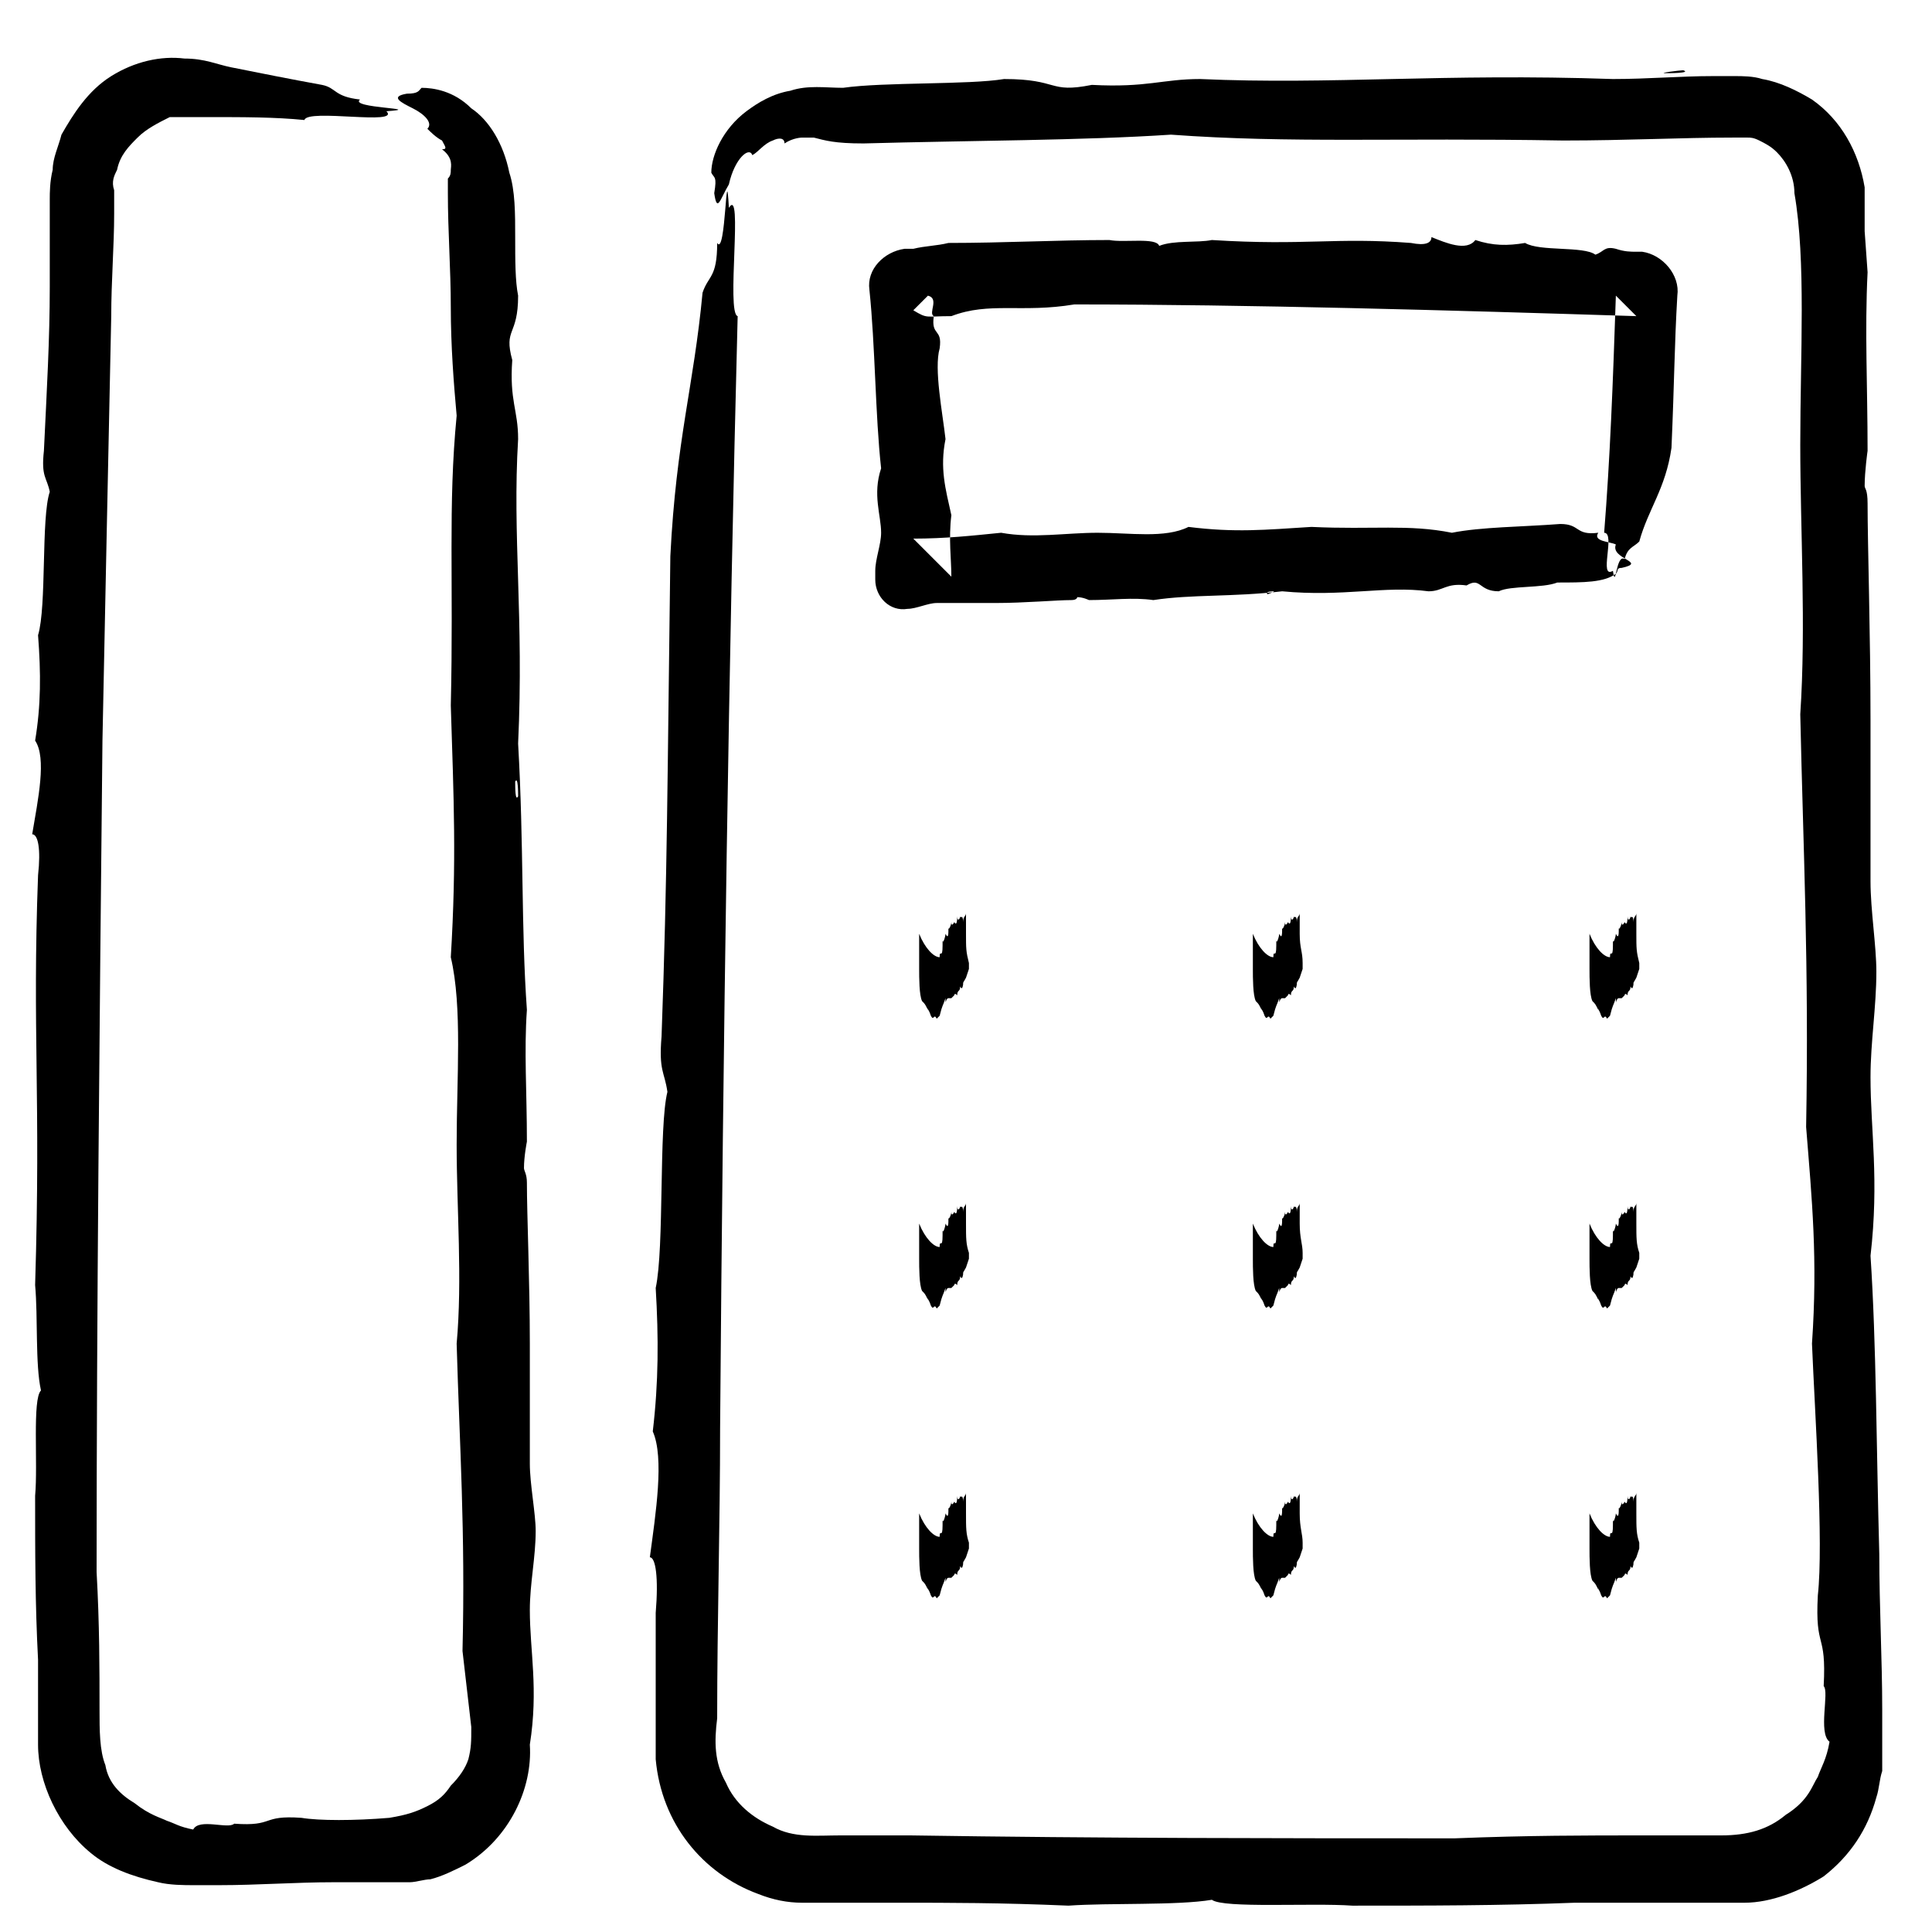
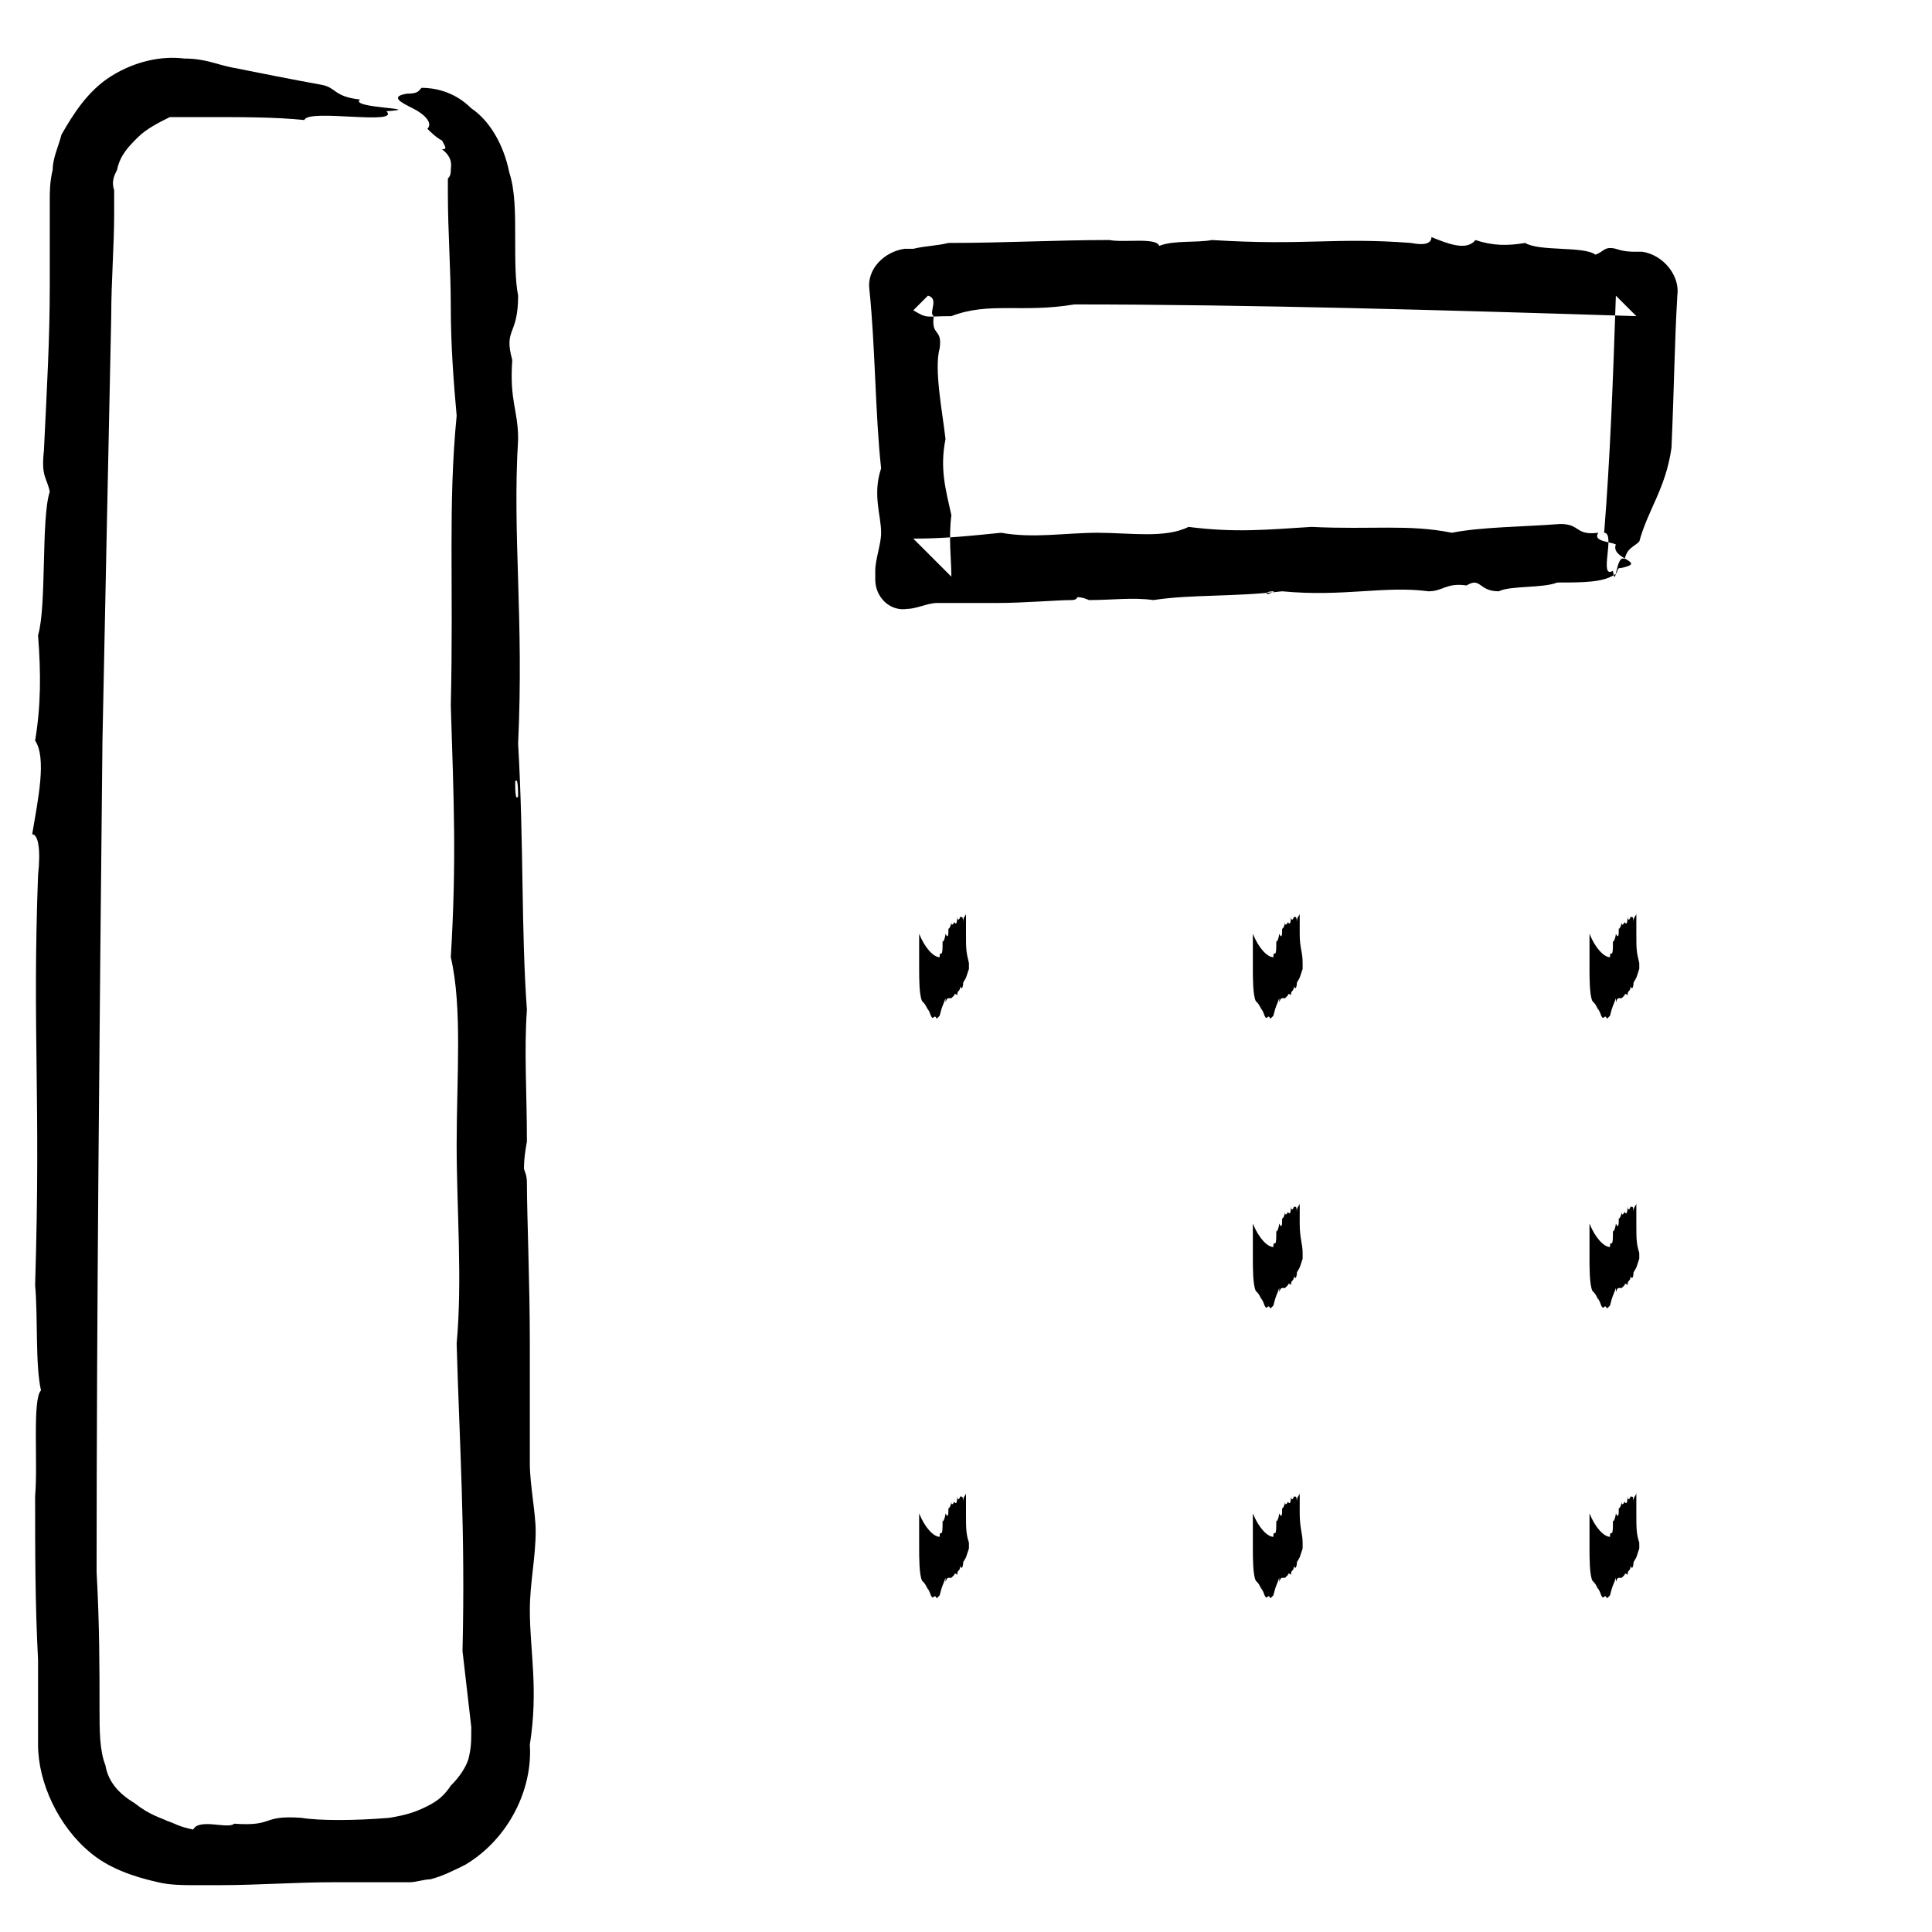
<svg xmlns="http://www.w3.org/2000/svg" id="Layer_1" style="enable-background:new 0 0 66 66;" version="1.1" viewBox="0 0 66 66" xml:space="preserve">
  <style type="text/css">
	.st0{fill-rule:evenodd;clip-rule:evenodd;}
	.st1{fill:none;}
	.st2{fill:none;stroke:#000000;stroke-width:0.5;stroke-linecap:round;stroke-linejoin:round;stroke-miterlimit:10;}
</style>
  <g>
    <g>
      <g>
        <g>
          <path class="st0" d="M14.6,4.4c0.1,0.1,0.3,0.3,0.5,0.4c0.1,0.2,0.2,0.3,0,0.3c0.4,0.3,0.3,0.6,0.3,0.7c0,0.1,0,0.2-0.1,0.3      c0,0.1,0,0,0,0.5c0,1.3,0.1,2.6,0.1,3.9c0,1.3,0.1,2.6,0.2,3.7c-0.3,3.1-0.1,5.6-0.2,9.9c0.1,3.2,0.2,5.3,0,8.6      c0.4,1.7,0.2,4.1,0.2,6.4c0,2.2,0.2,4.6,0,6.8c0.1,3.5,0.3,6.4,0.2,10.5c0.1,0.9,0.2,1.7,0.3,2.6c0,0.5,0,0.7-0.1,1.1      c-0.1,0.3-0.3,0.6-0.6,0.9c-0.2,0.3-0.4,0.5-0.8,0.7c-0.4,0.2-0.7,0.3-1.3,0.4c-1.2,0.1-2.4,0.1-3,0C8.9,62,9.4,62.4,8,62.3      c-0.2,0.2-1.2-0.2-1.4,0.2c-0.5-0.1-0.6-0.2-0.9-0.3c-0.2-0.1-0.6-0.2-1.1-0.6c-0.5-0.3-0.9-0.7-1-1.3c-0.2-0.5-0.2-1.2-0.2-1.9      c0-1.4,0-2.9-0.1-4.7c0-8.7,0.1-18.6,0.2-28.4c0.1-4.9,0.2-9.8,0.3-14.5c0-1.2,0.1-2.4,0.1-3.5c0-0.3,0-0.6,0-0.8      C3.8,6.2,3.9,6,4,5.8C4.1,5.3,4.4,5,4.7,4.7C5,4.4,5.4,4.2,5.8,4C5.9,4,6,4,6.1,4c0.1,0,0.1,0,0.3,0l0.2,0c0,0,0.1,0,0.2,0      l0.4,0C8.3,4,9.4,4,10.4,4.1c0.1-0.4,3.3,0.2,2.8-0.3c1.4-0.1-1.3-0.1-0.9-0.4C11.4,3.3,11.5,3,11,2.9C9.9,2.7,8.9,2.5,7.9,2.3      C7.4,2.2,7,2,6.3,2C5.5,1.9,4.6,2.1,3.8,2.6C3,3.1,2.5,3.9,2.1,4.6C2,5,1.8,5.4,1.8,5.8c-0.1,0.4-0.1,0.8-0.1,1c0,1.1,0,2,0,3      c0,1.8-0.1,3.5-0.2,5.6c-0.1,0.9,0.1,0.9,0.2,1.4c-0.3,0.9-0.1,3.9-0.4,4.9c0.1,1.3,0.1,2.4-0.1,3.6c0.4,0.6,0.1,2-0.1,3.2      c0.2,0,0.3,0.5,0.2,1.4c-0.2,5.4,0.1,7.5-0.1,14c0.1,1.1,0,2.7,0.2,3.6c-0.3,0.3-0.1,2.5-0.2,3.6c0,1.9,0,3.7,0.1,5.6      c0,1,0,1.9,0,2.9c0,1.3,0.7,2.8,1.8,3.7c0.6,0.5,1.4,0.8,2.3,1c0.4,0.1,0.9,0.1,1.2,0.1c0.3,0,0.6,0,0.9,0      c1.3,0,2.6-0.1,3.9-0.1c0.7,0,1.3,0,2,0c0.3,0,0.4,0,0.6,0c0.2,0,0.5-0.1,0.7-0.1c0.4-0.1,0.8-0.3,1.2-0.5      c1.5-0.9,2.3-2.6,2.2-4.1c0.3-1.9,0-3.2,0-4.6c0-0.9,0.2-1.8,0.2-2.7c0-0.6-0.2-1.6-0.2-2.3c0-1.4,0-2.6,0-4.1      c0-2.1-0.1-4.4-0.1-5.5c0-0.3-0.1-0.4-0.1-0.5c0-0.4,0.1-0.9,0.1-0.9c0-1.7-0.1-3.1,0-4.5c-0.2-2.8-0.1-5.6-0.3-9.1      c0.2-4.3-0.2-7.1,0-10.4c0-1-0.3-1.3-0.2-2.7c-0.3-1.1,0.2-0.8,0.2-2.2c-0.1-0.5-0.1-1.2-0.1-2c0-0.8,0-1.6-0.2-2.2      c-0.2-1-0.7-1.8-1.3-2.2C15.5,3.1,14.8,3,14.4,3c-0.1,0.1-0.1,0.2-0.5,0.2c-0.6,0.1-0.2,0.3,0.2,0.5C14.5,3.9,14.8,4.2,14.6,4.4      z M17.7,27.2c-0.1,0.2-0.1-0.3-0.1-0.5C17.7,26.5,17.7,27.1,17.7,27.2z" />
        </g>
      </g>
    </g>
    <g>
      <g>
        <g>
-           <path class="st0" d="M25.7,5.3c0.2-0.1,0.4-0.4,0.7-0.5c0.2-0.1,0.4-0.1,0.4,0.1c0.3-0.2,0.6-0.2,0.6-0.2c0,0,0.2,0,0.3,0l0.1,0      l0,0l0,0l0,0c0,0,0.1,0-0.1,0l0,0l0,0l0,0l0,0l0.1,0c0.4,0.1,0.7,0.2,1.7,0.2C33.1,4.8,37,4.8,40,4.6c4.1,0.3,7.6,0.1,13.4,0.2      c2.2,0,4-0.1,5.8-0.1c0.3,0,0.4,0,0.5,0c0.1,0,0.2,0,0.4,0.1c0.2,0.1,0.4,0.2,0.6,0.4C61,5.5,61.3,6,61.3,6.6      c0.4,2.3,0.2,5.5,0.2,8.6c0,2.9,0.2,6.2,0,9.2c0.1,4.6,0.3,8.6,0.2,14.1c0.2,2.5,0.4,4.5,0.2,7.4c0.1,2.4,0.4,6.8,0.2,8.6      c-0.1,1.9,0.3,1.2,0.2,3.1c0.2,0.2-0.2,1.6,0.2,1.9c-0.1,0.6-0.3,0.9-0.4,1.2c-0.2,0.3-0.3,0.8-1.1,1.3      c-0.6,0.5-1.3,0.7-2.2,0.7c-0.9,0-1.8,0-2.7,0c-1.9,0-3.9,0-6.4,0.1c-5.9,0-12.1,0-18.6-0.1c-0.8,0-1.6,0-2.4,0      c-0.8,0-1.6,0.1-2.3-0.3c-0.7-0.3-1.3-0.8-1.6-1.5c-0.4-0.7-0.4-1.4-0.3-2.2c0-3.3,0.1-6.6,0.1-9.9c0.1-13.2,0.3-26.4,0.6-38      c-0.4-0.1,0.2-4.5-0.3-3.7c-0.1-1.9-0.1,1.7-0.4,1.2C24.5,9.5,24.2,9.4,24,10c-0.3,3.2-0.9,5-1.1,9c-0.1,7.5-0.1,10.9-0.3,16.4      c-0.1,1.2,0.1,1.2,0.2,1.9c-0.3,1.2-0.1,5.3-0.4,6.7c0.1,1.7,0.1,3.2-0.1,4.9c0.4,0.9,0.1,2.8-0.1,4.3c0.2,0,0.3,0.7,0.2,1.9      c0,0.9,0,1.7,0,2.5c0,0.4,0,0.8,0,1.2c0,0.2,0,0.4,0,0.6l0,0.3l0,0.4c0.2,2.2,1.6,3.9,3.5,4.6c0.5,0.2,1,0.3,1.5,0.3      c0.3,0,0.4,0,0.6,0c0.2,0,0.4,0,0.5,0c0.7,0,1.5,0,2.3,0c1.6,0,3.4,0,5.7,0.1c1.4-0.1,3.7,0,4.9-0.2c0.4,0.3,3.4,0.1,4.8,0.2      c2.6,0,5,0,7.6-0.1c1.3,0,2.5,0,3.8,0l1,0l0.5,0l0.2,0l0.3,0c0.9,0,1.9-0.4,2.7-0.9c0.9-0.7,1.5-1.6,1.8-2.7      c0.1-0.3,0.1-0.6,0.2-0.9c0-0.1,0-0.3,0-0.4c0-0.2,0-0.3,0-0.4c0-0.4,0-0.8,0-1.3c0-1.7-0.1-3.5-0.1-5.3      c-0.1-3.6-0.1-7.2-0.3-10.2c0.3-2.6,0-4.3,0-6.1c0-1.2,0.2-2.4,0.2-3.6c0-0.9-0.2-2.1-0.2-3.1c0-1.9,0-3.6,0-5.5      c0-2.9-0.1-6-0.1-7.4c0-0.5-0.1-0.5-0.1-0.6c0-0.5,0.1-1.2,0.1-1.2c0-2.2-0.1-4.1,0-6.1l-0.1-1.4l0-0.7l0-0.2l0-0.2      c0-0.1,0-0.2,0-0.4c-0.2-1.2-0.8-2.3-1.8-3c-0.5-0.3-1.1-0.6-1.7-0.7c-0.3-0.1-0.7-0.1-0.9-0.1c-0.3,0-0.5,0-0.8,0      c-1.1,0-2.2,0.1-3.4,0.1c-5.8-0.2-9.6,0.2-14.1,0c-1.3,0-1.8,0.3-3.7,0.2c-1.5,0.3-1.1-0.2-3-0.2c-1.2,0.2-4.1,0.1-5.5,0.3      c-0.6,0-1.2-0.1-1.8,0.1c-0.6,0.1-1.1,0.4-1.5,0.7c-0.8,0.6-1.2,1.5-1.2,2.1c0.1,0.2,0.2,0.1,0.1,0.7c0.1,0.7,0.2,0.2,0.5-0.3      C25.1,5.4,25.6,5,25.7,5.3z M57.5,2.4c0.3,0.1-0.5,0.1-0.6,0.1C56.6,2.5,57.4,2.4,57.5,2.4z" />
-         </g>
+           </g>
      </g>
    </g>
    <g>
      <g>
        <g>
          <path class="st0" d="M55.2,18.6c-0.2-0.1-0.8-0.1-0.6-0.4c-0.8,0.1-0.6-0.3-1.3-0.3c-1.3,0.1-2.7,0.1-3.7,0.3      c-1.5-0.3-2.7-0.1-4.8-0.2c-1.6,0.1-2.6,0.2-4.2,0c-0.8,0.4-2,0.2-3.1,0.2c-1.1,0-2.2,0.2-3.3,0c-1,0.1-1.9,0.2-3,0.2      c0.4,0.4,0.9,0.9,1.3,1.3c0-0.6-0.1-1.3,0-2.1c-0.2-0.9-0.4-1.6-0.2-2.6c-0.1-0.9-0.4-2.4-0.2-3.1c0.1-0.7-0.3-0.4-0.2-1.1      c-0.2-0.1,0.2-0.6-0.2-0.7c0,0,0,0,0,0c-0.2,0.2-0.3,0.3-0.5,0.5c0.5,0.3,0.4,0.2,1.3,0.2c1.3-0.5,2.4-0.1,4.2-0.4      c5.9,0,12.9,0.2,19.2,0.4c-0.2-0.2-0.4-0.4-0.7-0.7c-0.1,3-0.2,5.6-0.4,8.1c0.4,0-0.2,1.6,0.3,1.3c0.1,0.7,0.1-0.6,0.4-0.4      c0.1-0.4,0.3-0.4,0.5-0.6c0.3-1.1,0.9-1.8,1.1-3.2c0.1-2.3,0.1-3.5,0.2-5.2c0.1-0.7-0.5-1.4-1.2-1.5l-0.2,0      c-0.2,0-0.4,0-0.7-0.1c-0.4-0.1-0.4,0.1-0.7,0.2c-0.4-0.3-1.9-0.1-2.4-0.4c-0.6,0.1-1.1,0.1-1.7-0.1c-0.3,0.4-1,0.1-1.5-0.1      c0,0.2-0.2,0.3-0.7,0.2c-2.6-0.2-3.6,0.1-6.8-0.1c-0.5,0.1-1.3,0-1.8,0.2c-0.1-0.3-1.2-0.1-1.7-0.2c-1.8,0-3.6,0.1-5.5,0.1      c-0.4,0.1-0.8,0.1-1.2,0.2l-0.3,0c-0.7,0.1-1.3,0.7-1.2,1.4l0,0c0.2,1.9,0.2,4.3,0.4,6.1c-0.3,0.9,0,1.6,0,2.2      c0,0.4-0.2,0.9-0.2,1.3c0,0,0,0,0,0.1l0,0.2c0,0.6,0.5,1.1,1.1,1l0,0c0.3,0,0.7-0.2,1-0.2c0.7,0,1.3,0,2,0c1,0,2.1-0.1,2.6-0.1      c0.2,0,0.2-0.1,0.2-0.1c0.2,0,0.4,0.1,0.4,0.1c0.8,0,1.5-0.1,2.2,0c1.3-0.2,2.7-0.1,4.4-0.3c2.1,0.2,3.5-0.2,5,0      c0.5,0,0.6-0.3,1.3-0.2c0.5-0.3,0.4,0.2,1.1,0.2c0.4-0.2,1.5-0.1,2-0.3c0.9,0,1.6,0,2-0.3c0.1-0.1,0-0.2,0.2-0.2      C56.3,19.2,55,19.1,55.2,18.6z M43.3,20.3c-0.1-0.1,0.2-0.1,0.2-0.1C43.6,20.2,43.3,20.3,43.3,20.3z" />
        </g>
      </g>
    </g>
    <g>
      <g>
        <g>
          <path class="st0" d="M33,31.9c0-0.1,0-0.1,0-0.4c0,0.1,0-0.3,0-0.3c0,0.1-0.1,0.1-0.1,0.3c0-0.3-0.1-0.1-0.1-0.2      c0,0.1-0.1,0.2-0.1,0c0,0.4-0.1,0.2-0.1,0.2c0,0-0.1,0.2-0.1,0c0,0.1-0.1,0.3-0.1,0.2c0,0.2,0,0.4-0.1,0.2      c0,0.1-0.1,0.4-0.1,0.2c0-0.1,0,0.3,0,0.2c0,0.2,0-0.2,0,0.2c0-0.3,0-0.2,0-0.2c0,0.5-0.1,0.1-0.1,0.4c-0.2,0-0.5-0.3-0.7-0.8      c0,0.4,0-0.2,0,0.3c0,0.1,0,0.1,0,0.4c0,0.1,0,0.3,0,0.5c0,0.3,0,0.9,0.1,1.1c0.1,0.1,0.1,0.1,0.2,0.3c0,0.1,0-0.1,0-0.2      c0,0.3,0,0.1,0.1,0.4c0-0.1,0-0.1,0,0.1c0-0.4,0-0.1,0,0.1c0-0.2,0-0.3,0-0.2c0.1,0.2,0.1-0.1,0.2,0.1c0-0.1,0,0,0-0.2      c0,0.3,0,0.1,0,0.2c0,0,0.1-0.1,0.1-0.1c0.1-0.4,0.1-0.3,0.2-0.6c0,0.3,0,0,0.1,0c0,0,0,0.2,0,0.2c0,0,0-0.2,0-0.2      c0,0,0,0,0.1,0c0,0,0.1-0.1,0.1-0.1c0,0,0-0.1,0-0.1c0,0,0,0.1,0,0.1c0,0,0-0.1,0.1,0c0-0.2,0.1-0.1,0.1-0.3      c0.1,0.2,0.1-0.2,0.1,0c0,0,0-0.3,0-0.2c0-0.3,0,0.2,0,0.2c0-0.2,0-0.1,0.1-0.3c0,0,0,0,0.1-0.3c0-0.1,0-0.2,0-0.2      C33,32.5,33,32.4,33,31.9z M32.7,33.6c0-0.1,0-0.1,0-0.1C32.7,33.5,32.7,33.6,32.7,33.6z" />
        </g>
      </g>
    </g>
    <g>
      <g>
        <g>
          <path class="st0" d="M44.4,31.9c0-0.1,0-0.1,0-0.4c0,0.1,0-0.3,0-0.3c0,0.1-0.1,0.1-0.1,0.3c0-0.3-0.1-0.1-0.1-0.2      c0,0.1-0.1,0.2-0.1,0c0,0.4-0.1,0.2-0.1,0.2c0,0-0.1,0.2-0.1,0c0,0.1-0.1,0.3-0.1,0.2c0,0.2,0,0.4-0.1,0.2      c0,0.1-0.1,0.4-0.1,0.2c0-0.1,0,0.3,0,0.2c0,0.2,0-0.2,0,0.2c0-0.3,0-0.2,0-0.2c0,0.5-0.1,0.1-0.1,0.4c-0.2,0-0.5-0.3-0.7-0.8      c0,0.4,0-0.2,0,0.3c0,0.1,0,0.1,0,0.4c0,0.1,0,0.3,0,0.5c0,0.3,0,0.9,0.1,1.1c0.1,0.1,0.1,0.1,0.2,0.3c0,0.1,0-0.1,0-0.2      c0,0.3,0,0.1,0.1,0.4c0-0.1,0-0.1,0,0.1c0-0.4,0-0.1,0,0.1c0-0.2,0-0.3,0-0.2c0.1,0.2,0.1-0.1,0.2,0.1c0-0.1,0,0,0-0.2      c0,0.3,0,0.1,0,0.2c0,0,0.1-0.1,0.1-0.1c0.1-0.4,0.1-0.3,0.2-0.6c0,0.3,0,0,0.1,0c0,0,0,0.2,0,0.2c0,0,0-0.2,0-0.2      c0,0,0,0,0.1,0c0,0,0.1-0.1,0.1-0.1c0,0,0-0.1,0-0.1c0,0,0,0.1,0,0.1c0,0,0-0.1,0.1,0c0-0.2,0.1-0.1,0.1-0.3      c0.1,0.2,0.1-0.2,0.1,0c0,0,0-0.3,0-0.2c0-0.3,0,0.2,0,0.2c0-0.2,0-0.1,0.1-0.3c0,0,0,0,0.1-0.3c0-0.1,0-0.2,0-0.2      C44.5,32.5,44.4,32.4,44.4,31.9z M44.1,33.6c0-0.1,0-0.1,0-0.1C44.1,33.5,44.1,33.6,44.1,33.6z" />
        </g>
      </g>
    </g>
    <g>
      <g>
        <g>
          <path class="st0" d="M55.9,31.9c0-0.1,0-0.1,0-0.4c0,0.1,0-0.3,0-0.3c0,0.1-0.1,0.1-0.1,0.3c0-0.3-0.1-0.1-0.1-0.2      c0,0.1-0.1,0.2-0.1,0c0,0.4-0.1,0.2-0.1,0.2c0,0-0.1,0.2-0.1,0c0,0.1-0.1,0.3-0.1,0.2c0,0.2,0,0.4-0.1,0.2      c0,0.1-0.1,0.4-0.1,0.2c0-0.1,0,0.3,0,0.2c0,0.2,0-0.2,0,0.2c0-0.3,0-0.2,0-0.2c0,0.5-0.1,0.1-0.1,0.4c-0.2,0-0.5-0.3-0.7-0.8      c0,0.4,0-0.2,0,0.3c0,0.1,0,0.1,0,0.4c0,0.1,0,0.3,0,0.5c0,0.3,0,0.9,0.1,1.1c0.1,0.1,0.1,0.1,0.2,0.3c0,0.1,0-0.1,0-0.2      c0,0.3,0,0.1,0.1,0.4c0-0.1,0-0.1,0,0.1c0-0.4,0-0.1,0,0.1c0-0.2,0-0.3,0-0.2c0.1,0.2,0.1-0.1,0.2,0.1c0-0.1,0,0,0-0.2      c0,0.3,0,0.1,0,0.2c0,0,0.1-0.1,0.1-0.1c0.1-0.4,0.1-0.3,0.2-0.6c0,0.3,0,0,0.1,0c0,0,0,0.2,0,0.2c0,0,0-0.2,0-0.2      c0,0,0,0,0.1,0c0,0,0.1-0.1,0.1-0.1c0,0,0-0.1,0-0.1c0,0,0,0.1,0,0.1c0,0,0-0.1,0.1,0c0-0.2,0.1-0.1,0.1-0.3      c0.1,0.2,0.1-0.2,0.1,0c0,0,0-0.3,0-0.2c0-0.3,0,0.2,0,0.2c0-0.2,0-0.1,0.1-0.3c0,0,0,0,0.1-0.3c0-0.1,0-0.2,0-0.2      C55.9,32.5,55.9,32.4,55.9,31.9z M55.6,33.6c0-0.1,0-0.1,0-0.1C55.6,33.5,55.6,33.6,55.6,33.6z" />
        </g>
      </g>
    </g>
    <g>
      <g>
        <g>
-           <path class="st0" d="M33,41.8c0-0.1,0-0.1,0-0.4c0,0.1,0-0.3,0-0.3c0,0.1-0.1,0.1-0.1,0.3c0-0.3-0.1-0.1-0.1-0.2      c0,0.1-0.1,0.2-0.1,0c0,0.4-0.1,0.2-0.1,0.2c0,0-0.1,0.2-0.1,0c0,0.1-0.1,0.3-0.1,0.2c0,0.2,0,0.4-0.1,0.2      c0,0.1-0.1,0.4-0.1,0.2c0-0.1,0,0.3,0,0.2c0,0.2,0-0.2,0,0.2c0-0.3,0-0.2,0-0.2c0,0.5-0.1,0.1-0.1,0.4c-0.2,0-0.5-0.3-0.7-0.8      c0,0.4,0-0.2,0,0.3c0,0.1,0,0.1,0,0.4c0,0.1,0,0.3,0,0.5c0,0.3,0,0.9,0.1,1.1c0.1,0.1,0.1,0.1,0.2,0.3c0,0.1,0-0.1,0-0.2      c0,0.3,0,0.1,0.1,0.4c0-0.1,0-0.1,0,0.1c0-0.4,0-0.1,0,0.1c0-0.2,0-0.3,0-0.2c0.1,0.2,0.1-0.1,0.2,0.1c0-0.1,0,0,0-0.2      c0,0.3,0,0.1,0,0.2c0,0,0.1-0.1,0.1-0.1c0.1-0.4,0.1-0.3,0.2-0.6c0,0.3,0,0,0.1,0c0,0,0,0.2,0,0.2c0,0,0-0.2,0-0.2      c0,0,0,0,0.1,0c0,0,0.1-0.1,0.1-0.1c0,0,0-0.1,0-0.1c0,0,0,0.1,0,0.1c0,0,0-0.1,0.1,0c0-0.2,0.1-0.1,0.1-0.3      c0.1,0.2,0.1-0.2,0.1,0c0,0,0-0.3,0-0.2c0-0.3,0,0.2,0,0.2c0-0.2,0-0.1,0.1-0.3c0,0,0,0,0.1-0.3c0-0.1,0-0.2,0-0.2      C33,42.5,33,42.3,33,41.8z M32.7,43.5c0-0.1,0-0.1,0-0.1C32.7,43.5,32.7,43.5,32.7,43.5z" />
-         </g>
+           </g>
      </g>
    </g>
    <g>
      <g>
        <g>
          <path class="st0" d="M44.4,41.8c0-0.1,0-0.1,0-0.4c0,0.1,0-0.3,0-0.3c0,0.1-0.1,0.1-0.1,0.3c0-0.3-0.1-0.1-0.1-0.2      c0,0.1-0.1,0.2-0.1,0c0,0.4-0.1,0.2-0.1,0.2c0,0-0.1,0.2-0.1,0c0,0.1-0.1,0.3-0.1,0.2c0,0.2,0,0.4-0.1,0.2      c0,0.1-0.1,0.4-0.1,0.2c0-0.1,0,0.3,0,0.2c0,0.2,0-0.2,0,0.2c0-0.3,0-0.2,0-0.2c0,0.5-0.1,0.1-0.1,0.4c-0.2,0-0.5-0.3-0.7-0.8      c0,0.4,0-0.2,0,0.3c0,0.1,0,0.1,0,0.4c0,0.1,0,0.3,0,0.5c0,0.3,0,0.9,0.1,1.1c0.1,0.1,0.1,0.1,0.2,0.3c0,0.1,0-0.1,0-0.2      c0,0.3,0,0.1,0.1,0.4c0-0.1,0-0.1,0,0.1c0-0.4,0-0.1,0,0.1c0-0.2,0-0.3,0-0.2c0.1,0.2,0.1-0.1,0.2,0.1c0-0.1,0,0,0-0.2      c0,0.3,0,0.1,0,0.2c0,0,0.1-0.1,0.1-0.1c0.1-0.4,0.1-0.3,0.2-0.6c0,0.3,0,0,0.1,0c0,0,0,0.2,0,0.2c0,0,0-0.2,0-0.2      c0,0,0,0,0.1,0c0,0,0.1-0.1,0.1-0.1c0,0,0-0.1,0-0.1c0,0,0,0.1,0,0.1c0,0,0-0.1,0.1,0c0-0.2,0.1-0.1,0.1-0.3      c0.1,0.2,0.1-0.2,0.1,0c0,0,0-0.3,0-0.2c0-0.3,0,0.2,0,0.2c0-0.2,0-0.1,0.1-0.3c0,0,0,0,0.1-0.3c0-0.1,0-0.2,0-0.2      C44.5,42.5,44.4,42.3,44.4,41.8z M44.1,43.5c0-0.1,0-0.1,0-0.1C44.1,43.5,44.1,43.5,44.1,43.5z" />
        </g>
      </g>
    </g>
    <g>
      <g>
        <g>
          <path class="st0" d="M55.9,41.8c0-0.1,0-0.1,0-0.4c0,0.1,0-0.3,0-0.3c0,0.1-0.1,0.1-0.1,0.3c0-0.3-0.1-0.1-0.1-0.2      c0,0.1-0.1,0.2-0.1,0c0,0.4-0.1,0.2-0.1,0.2c0,0-0.1,0.2-0.1,0c0,0.1-0.1,0.3-0.1,0.2c0,0.2,0,0.4-0.1,0.2      c0,0.1-0.1,0.4-0.1,0.2c0-0.1,0,0.3,0,0.2c0,0.2,0-0.2,0,0.2c0-0.3,0-0.2,0-0.2c0,0.5-0.1,0.1-0.1,0.4c-0.2,0-0.5-0.3-0.7-0.8      c0,0.4,0-0.2,0,0.3c0,0.1,0,0.1,0,0.4c0,0.1,0,0.3,0,0.5c0,0.3,0,0.9,0.1,1.1c0.1,0.1,0.1,0.1,0.2,0.3c0,0.1,0-0.1,0-0.2      c0,0.3,0,0.1,0.1,0.4c0-0.1,0-0.1,0,0.1c0-0.4,0-0.1,0,0.1c0-0.2,0-0.3,0-0.2c0.1,0.2,0.1-0.1,0.2,0.1c0-0.1,0,0,0-0.2      c0,0.3,0,0.1,0,0.2c0,0,0.1-0.1,0.1-0.1c0.1-0.4,0.1-0.3,0.2-0.6c0,0.3,0,0,0.1,0c0,0,0,0.2,0,0.2c0,0,0-0.2,0-0.2      c0,0,0,0,0.1,0c0,0,0.1-0.1,0.1-0.1c0,0,0-0.1,0-0.1c0,0,0,0.1,0,0.1c0,0,0-0.1,0.1,0c0-0.2,0.1-0.1,0.1-0.3      c0.1,0.2,0.1-0.2,0.1,0c0,0,0-0.3,0-0.2c0-0.3,0,0.2,0,0.2c0-0.2,0-0.1,0.1-0.3c0,0,0,0,0.1-0.3c0-0.1,0-0.2,0-0.2      C55.9,42.5,55.9,42.3,55.9,41.8z M55.6,43.5c0-0.1,0-0.1,0-0.1C55.6,43.5,55.6,43.5,55.6,43.5z" />
        </g>
      </g>
    </g>
    <g>
      <g>
        <g>
          <path class="st0" d="M33,51.7c0-0.1,0-0.1,0-0.4c0,0.1,0-0.3,0-0.3c0,0.1-0.1,0.1-0.1,0.3c0-0.3-0.1-0.1-0.1-0.2      c0,0.1-0.1,0.2-0.1,0c0,0.4-0.1,0.2-0.1,0.2c0,0-0.1,0.2-0.1,0c0,0.1-0.1,0.3-0.1,0.2c0,0.2,0,0.4-0.1,0.2      c0,0.1-0.1,0.4-0.1,0.2c0-0.1,0,0.3,0,0.2c0,0.2,0-0.2,0,0.2c0-0.3,0-0.2,0-0.2c0,0.5-0.1,0.1-0.1,0.4c-0.2,0-0.5-0.3-0.7-0.8      c0,0.4,0-0.2,0,0.3c0,0.1,0,0.1,0,0.4c0,0.1,0,0.3,0,0.5c0,0.3,0,0.9,0.1,1.1c0.1,0.1,0.1,0.1,0.2,0.3c0,0.1,0-0.1,0-0.2      c0,0.3,0,0.1,0.1,0.4c0-0.1,0-0.1,0,0.1c0-0.4,0-0.1,0,0.1c0-0.2,0-0.3,0-0.2c0.1,0.2,0.1-0.1,0.2,0.1c0-0.1,0,0,0-0.2      c0,0.3,0,0.1,0,0.2c0,0,0.1-0.1,0.1-0.1c0.1-0.4,0.1-0.3,0.2-0.6c0,0.3,0,0,0.1,0c0,0,0,0.2,0,0.2c0,0,0-0.2,0-0.2      c0,0,0,0,0.1,0c0,0,0.1-0.1,0.1-0.1c0,0,0-0.1,0-0.1c0,0,0,0.1,0,0.1c0,0,0-0.1,0.1,0c0-0.2,0.1-0.1,0.1-0.3      c0.1,0.2,0.1-0.2,0.1,0c0,0,0-0.3,0-0.2c0-0.3,0,0.2,0,0.2c0-0.2,0-0.1,0.1-0.3c0,0,0,0,0.1-0.3c0-0.1,0-0.2,0-0.2      C33,52.4,33,52.2,33,51.7z M32.7,53.4c0-0.1,0-0.1,0-0.1C32.7,53.4,32.7,53.5,32.7,53.4z" />
        </g>
      </g>
    </g>
    <g>
      <g>
        <g>
          <path class="st0" d="M44.4,51.7c0-0.1,0-0.1,0-0.4c0,0.1,0-0.3,0-0.3c0,0.1-0.1,0.1-0.1,0.3c0-0.3-0.1-0.1-0.1-0.2      c0,0.1-0.1,0.2-0.1,0c0,0.4-0.1,0.2-0.1,0.2c0,0-0.1,0.2-0.1,0c0,0.1-0.1,0.3-0.1,0.2c0,0.2,0,0.4-0.1,0.2      c0,0.1-0.1,0.4-0.1,0.2c0-0.1,0,0.3,0,0.2c0,0.2,0-0.2,0,0.2c0-0.3,0-0.2,0-0.2c0,0.5-0.1,0.1-0.1,0.4c-0.2,0-0.5-0.3-0.7-0.8      c0,0.4,0-0.2,0,0.3c0,0.1,0,0.1,0,0.4c0,0.1,0,0.3,0,0.5c0,0.3,0,0.9,0.1,1.1c0.1,0.1,0.1,0.1,0.2,0.3c0,0.1,0-0.1,0-0.2      c0,0.3,0,0.1,0.1,0.4c0-0.1,0-0.1,0,0.1c0-0.4,0-0.1,0,0.1c0-0.2,0-0.3,0-0.2c0.1,0.2,0.1-0.1,0.2,0.1c0-0.1,0,0,0-0.2      c0,0.3,0,0.1,0,0.2c0,0,0.1-0.1,0.1-0.1c0.1-0.4,0.1-0.3,0.2-0.6c0,0.3,0,0,0.1,0c0,0,0,0.2,0,0.2c0,0,0-0.2,0-0.2      c0,0,0,0,0.1,0c0,0,0.1-0.1,0.1-0.1c0,0,0-0.1,0-0.1c0,0,0,0.1,0,0.1c0,0,0-0.1,0.1,0c0-0.2,0.1-0.1,0.1-0.3      c0.1,0.2,0.1-0.2,0.1,0c0,0,0-0.3,0-0.2c0-0.3,0,0.2,0,0.2c0-0.2,0-0.1,0.1-0.3c0,0,0,0,0.1-0.3c0-0.1,0-0.2,0-0.2      C44.5,52.4,44.4,52.2,44.4,51.7z M44.1,53.4c0-0.1,0-0.1,0-0.1C44.1,53.4,44.1,53.5,44.1,53.4z" />
        </g>
      </g>
    </g>
    <g>
      <g>
        <g>
          <path class="st0" d="M55.9,51.7c0-0.1,0-0.1,0-0.4c0,0.1,0-0.3,0-0.3c0,0.1-0.1,0.1-0.1,0.3c0-0.3-0.1-0.1-0.1-0.2      c0,0.1-0.1,0.2-0.1,0c0,0.4-0.1,0.2-0.1,0.2c0,0-0.1,0.2-0.1,0c0,0.1-0.1,0.3-0.1,0.2c0,0.2,0,0.4-0.1,0.2      c0,0.1-0.1,0.4-0.1,0.2c0-0.1,0,0.3,0,0.2c0,0.2,0-0.2,0,0.2c0-0.3,0-0.2,0-0.2c0,0.5-0.1,0.1-0.1,0.4c-0.2,0-0.5-0.3-0.7-0.8      c0,0.4,0-0.2,0,0.3c0,0.1,0,0.1,0,0.4c0,0.1,0,0.3,0,0.5c0,0.3,0,0.9,0.1,1.1c0.1,0.1,0.1,0.1,0.2,0.3c0,0.1,0-0.1,0-0.2      c0,0.3,0,0.1,0.1,0.4c0-0.1,0-0.1,0,0.1c0-0.4,0-0.1,0,0.1c0-0.2,0-0.3,0-0.2c0.1,0.2,0.1-0.1,0.2,0.1c0-0.1,0,0,0-0.2      c0,0.3,0,0.1,0,0.2c0,0,0.1-0.1,0.1-0.1c0.1-0.4,0.1-0.3,0.2-0.6c0,0.3,0,0,0.1,0c0,0,0,0.2,0,0.2c0,0,0-0.2,0-0.2      c0,0,0,0,0.1,0c0,0,0.1-0.1,0.1-0.1c0,0,0-0.1,0-0.1c0,0,0,0.1,0,0.1c0,0,0-0.1,0.1,0c0-0.2,0.1-0.1,0.1-0.3      c0.1,0.2,0.1-0.2,0.1,0c0,0,0-0.3,0-0.2c0-0.3,0,0.2,0,0.2c0-0.2,0-0.1,0.1-0.3c0,0,0,0,0.1-0.3c0-0.1,0-0.2,0-0.2      C55.9,52.4,55.9,52.2,55.9,51.7z M55.6,53.4c0-0.1,0-0.1,0-0.1C55.6,53.4,55.6,53.5,55.6,53.4z" />
        </g>
      </g>
    </g>
  </g>
</svg>